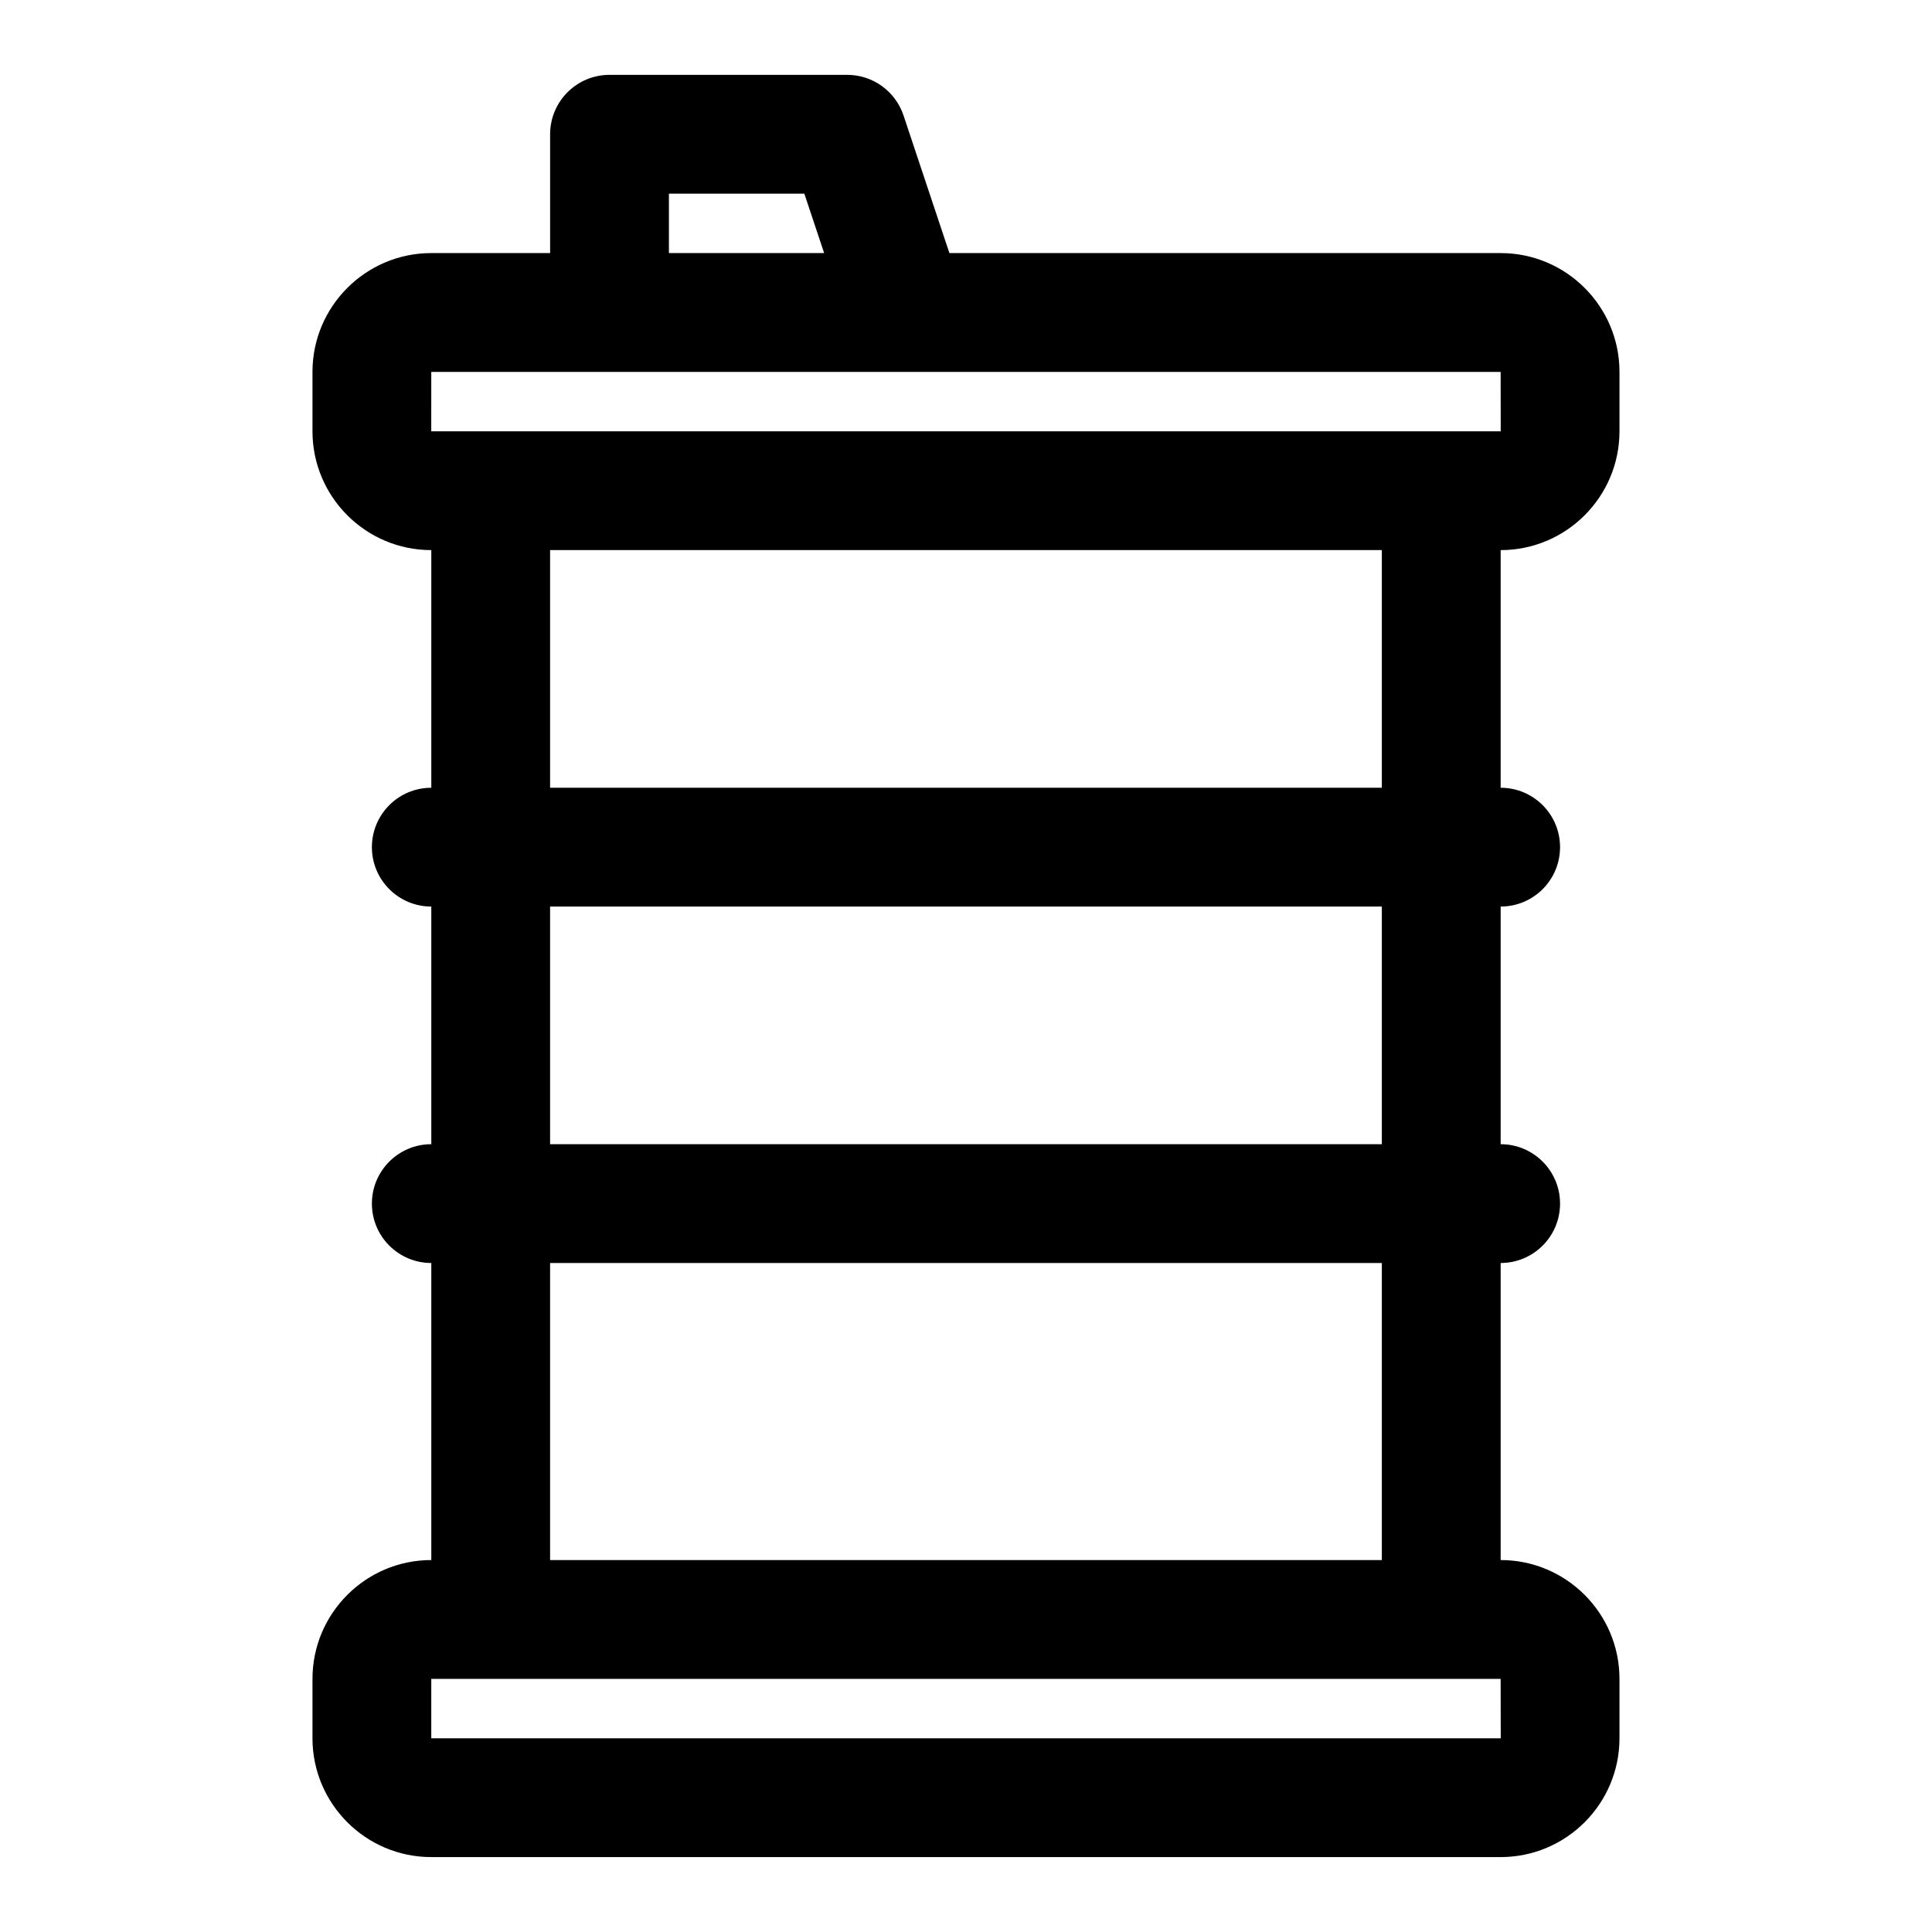
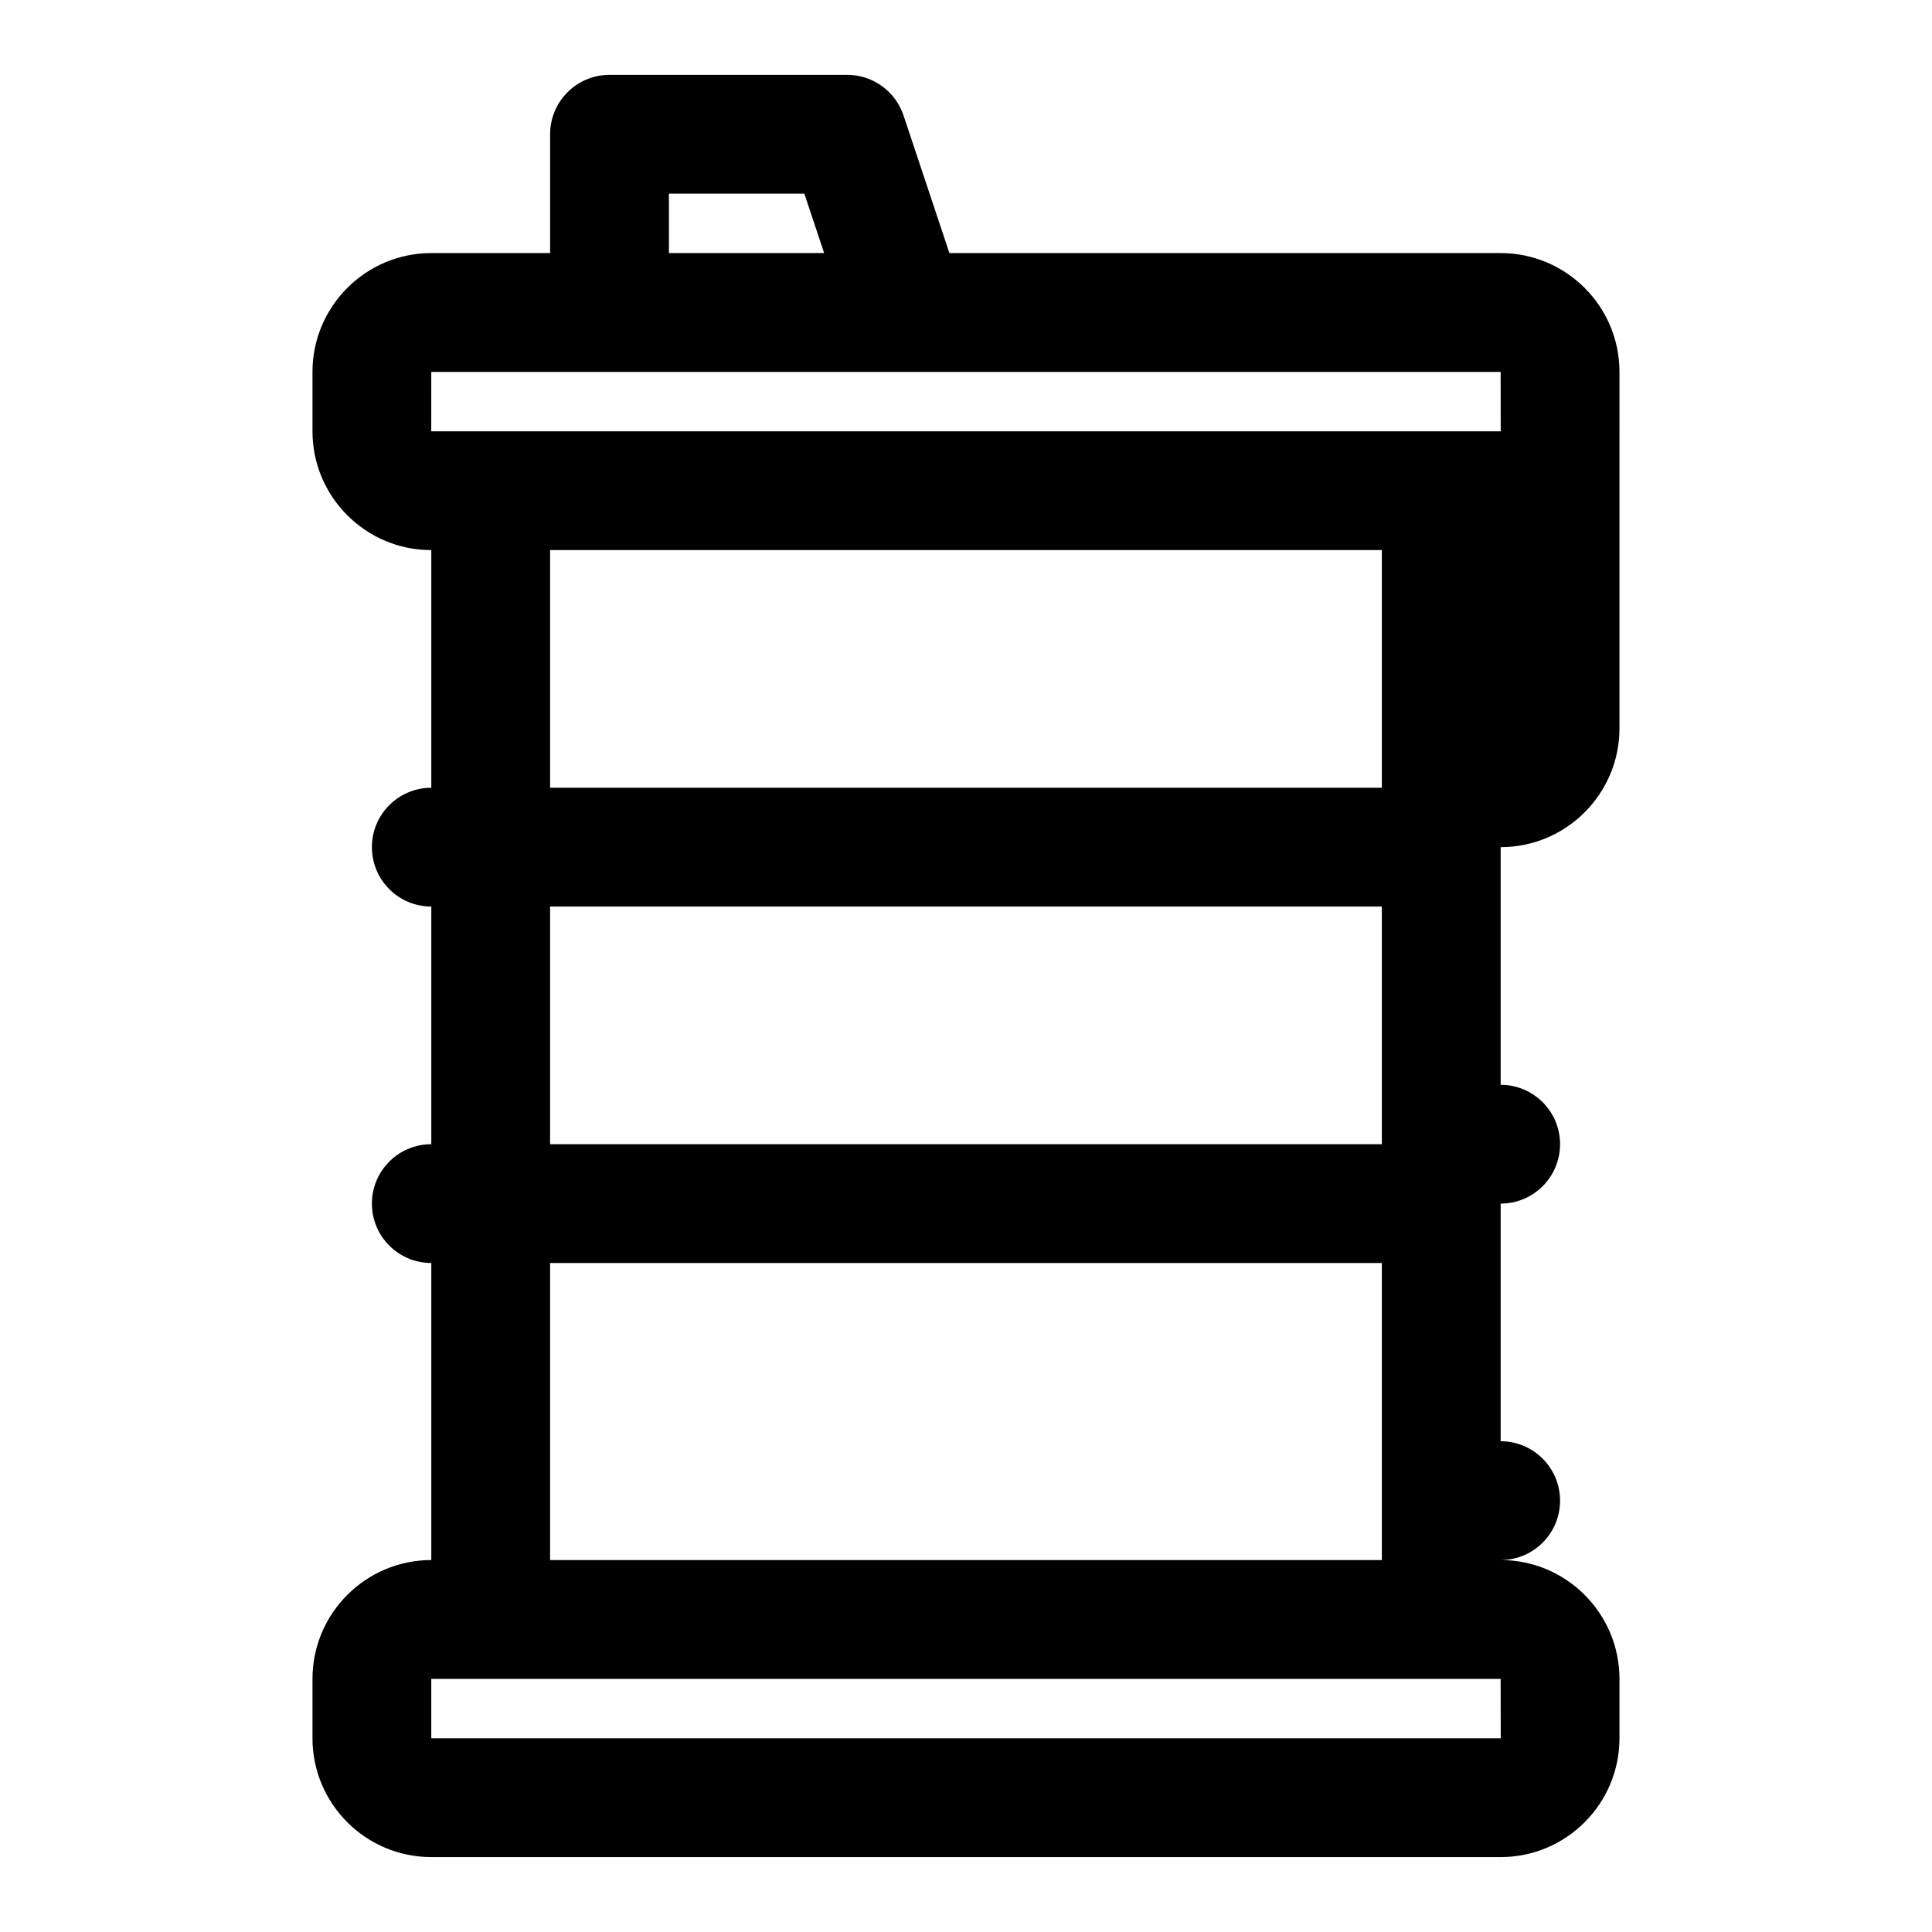
<svg xmlns="http://www.w3.org/2000/svg" fill="#000000" width="800px" height="800px" version="1.1" viewBox="144 144 512 512">
-   <path d="m573.18 258.3v-15.742c0-17.367-14.121-31.488-31.488-31.488h-146.09l-12.156-36.469c-2.148-6.43-8.156-10.766-14.938-10.766h-62.977c-8.695 0-15.746 7.051-15.746 15.746v31.488h-31.488c-17.363 0-31.488 14.121-31.488 31.488v15.742c0 17.367 14.121 31.488 31.488 31.488v62.977c-8.695 0-15.742 7.051-15.742 15.742 0 8.695 7.051 15.742 15.742 15.742v62.977c-8.695 0-15.742 7.051-15.742 15.742 0 8.695 7.051 15.742 15.742 15.742v78.719c-17.367 0-31.488 14.121-31.488 31.488v15.742c0 17.367 14.121 31.488 31.488 31.488h283.39c17.367 0 31.488-14.121 31.488-31.488v-15.742c0-17.367-14.121-31.488-31.488-31.488v-78.719c8.695 0 15.742-7.051 15.742-15.742 0-8.695-7.051-15.742-15.742-15.742v-62.977c8.695 0 15.742-7.051 15.742-15.742 0-8.695-7.051-15.742-15.742-15.742v-62.977c17.367 0 31.488-14.121 31.488-31.488zm-251.91-62.977h35.887l5.25 15.742-41.137 0.004zm-62.977 47.234h283.39l0.023 15.742h-283.42zm283.42 362.11h-283.42v-15.742h283.39zm-31.512-47.234h-220.42v-78.719h220.42zm0-110.21h-220.42v-62.977h220.42zm0-94.465h-220.42v-62.977h220.42z" />
+   <path d="m573.18 258.3v-15.742c0-17.367-14.121-31.488-31.488-31.488h-146.09l-12.156-36.469c-2.148-6.43-8.156-10.766-14.938-10.766h-62.977c-8.695 0-15.746 7.051-15.746 15.746v31.488h-31.488c-17.363 0-31.488 14.121-31.488 31.488v15.742c0 17.367 14.121 31.488 31.488 31.488v62.977c-8.695 0-15.742 7.051-15.742 15.742 0 8.695 7.051 15.742 15.742 15.742v62.977c-8.695 0-15.742 7.051-15.742 15.742 0 8.695 7.051 15.742 15.742 15.742v78.719c-17.367 0-31.488 14.121-31.488 31.488v15.742c0 17.367 14.121 31.488 31.488 31.488h283.39c17.367 0 31.488-14.121 31.488-31.488v-15.742c0-17.367-14.121-31.488-31.488-31.488c8.695 0 15.742-7.051 15.742-15.742 0-8.695-7.051-15.742-15.742-15.742v-62.977c8.695 0 15.742-7.051 15.742-15.742 0-8.695-7.051-15.742-15.742-15.742v-62.977c17.367 0 31.488-14.121 31.488-31.488zm-251.91-62.977h35.887l5.25 15.742-41.137 0.004zm-62.977 47.234h283.39l0.023 15.742h-283.42zm283.42 362.11h-283.42v-15.742h283.39zm-31.512-47.234h-220.42v-78.719h220.42zm0-110.21h-220.42v-62.977h220.42zm0-94.465h-220.42v-62.977h220.42z" />
</svg>